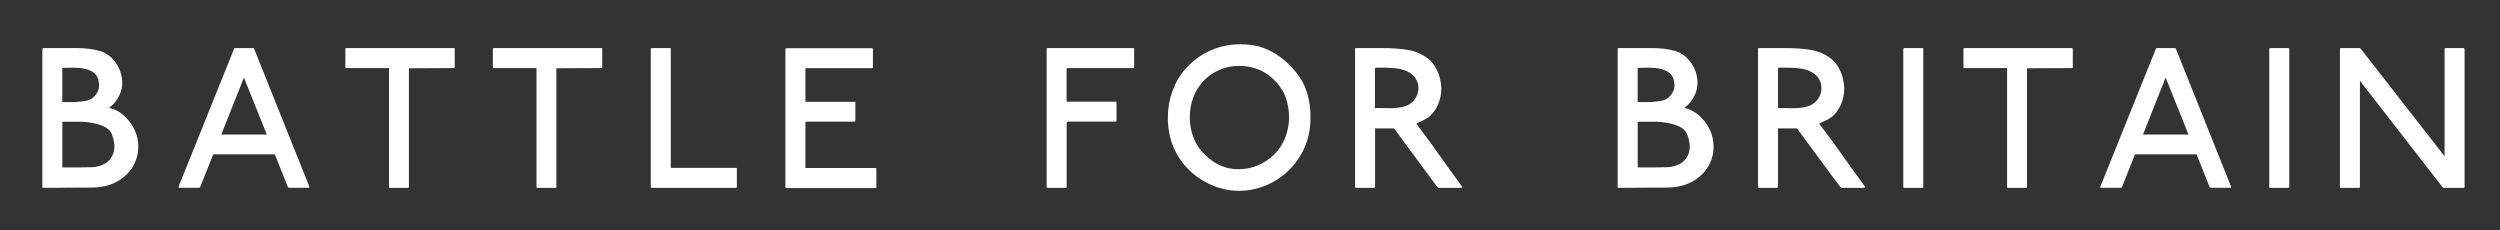
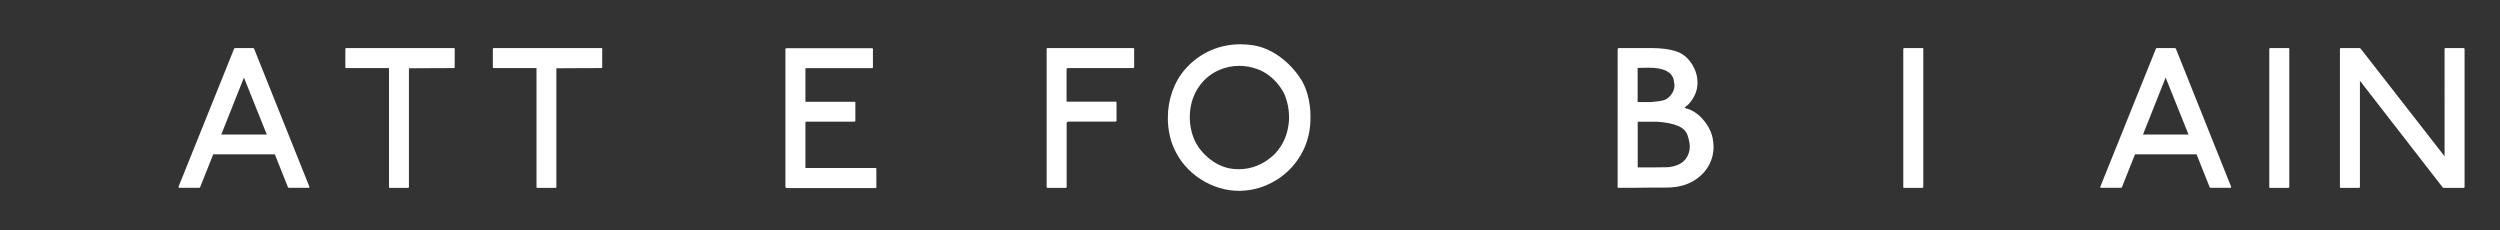
<svg xmlns="http://www.w3.org/2000/svg" x="0px" y="0px" viewBox="0 0 3500 322" style="enable-background:new 0 0 3500 322;" xml:space="preserve">
  <rect x="0" y="0" width="3500" height="322" fill="#333333" stroke="none" />
  <style type="text/css"> .st0{fill:#FFFFFF;} </style>
  <g id="Layer_0_xA0_Изображение_1_"> </g>
  <g id="BATTLE__FOR__BRITAIN">
    <g>
-       <path class="st0" d="M192.2,192.7c1,4.8,1.4,9.2,1.4,13c0,8.6-1.9,16.7-5.8,24.3c-3.9,7.6-9.3,14-16.4,19.3 c-11.5,8.9-26.2,13.3-44,13.3c-12.3,0-21.5,0-27.8,0.1c-6.3,0-11.9,0.1-16.9,0.2H59.3V68.6l1-1.3h34.9h11.6 c13.2,0,24.4,1.4,33.6,4.3c9.2,2.8,16.6,8.6,22.4,17.4c5.5,8.3,8.3,17.3,8.3,27.2c0,5.3-1.1,10.5-3.2,15.5 c-3.7,8.2-8.1,14-13.3,17.5c-1,0.7-1.4,1.2-1.4,1.4c0,0.3,0.4,0.6,1.2,0.9c8.9,2.2,16.9,7.3,24,15.3 C185.4,174.8,190.1,183.5,192.2,192.7z M137.6,111.3c-3-11-14.6-16.5-34.7-16.5c-3.5,0-6.3,0-8.5,0.1c-2.2,0-4.6,0.1-7.2,0.2v47.8 h18.7c7.9-0.7,13.8-1.5,17.5-2.5c3.8-1,7.2-3.5,10.3-7.3c3.4-4.2,5.1-9,5.1-14.2C138.8,117.5,138.4,115,137.6,111.3z M157.2,189.4 c-2.2-6.4-7.3-11-15.3-13.9c-8-2.9-17.4-4.6-28.2-5.1H87.3v64c4.4,0,8.5,0,12.3,0c3.8,0,8.9,0,15.4-0.1c6.5,0,11.3-0.1,14.4-0.2 c12.5-1.1,21.3-5.5,26.3-13.3c3-4.9,4.5-10,4.5-15.4C160.2,201,159.2,195.7,157.2,189.4z" />
      <path class="st0" d="M433.2,261.5c0,1-0.2,1.4-0.6,1.4h-27.8c-0.9,0-1.4-0.2-1.6-0.6l-18.4-46.2h-86.3l-18.4,46.2 c-0.2,0.4-0.7,0.6-1.4,0.6h-28.1c-0.5,0-0.7-0.5-0.7-1.4l77.7-192.9c0-0.4,0.2-0.7,0.6-0.9c0.4-0.2,0.7-0.4,0.9-0.4h25.2 c0.7,0,1.2,0.4,1.6,1.3L433.2,261.5z M373.5,188.3l-32-79.7l-31.7,79.7H373.5z" />
      <path class="st0" d="M636.6,94.4c0,0.6-0.4,0.9-1.2,0.9c-11.1,0-20.3,0-27.7,0.1c-7.4,0-14.4,0.1-20.9,0.1 c-6.6,0-11.3,0.1-14.3,0.1v166.2c0,0.8-0.4,1.2-1.2,1.2h-25.8c-0.6,0-0.9-0.3-0.9-0.9V95.3h-59.9c-0.8,0-1.2-0.3-1.2-0.9V68.6 c0-0.9,0.4-1.3,1.2-1.3h151c0.6,0,0.9,0.3,0.9,0.9V94.4z" />
      <path class="st0" d="M843,94.4c0,0.6-0.4,0.9-1.2,0.9c-11.1,0-20.3,0-27.7,0.1c-7.4,0-14.4,0.1-20.9,0.1c-6.6,0-11.3,0.1-14.3,0.1 v166.2c0,0.8-0.4,1.2-1.2,1.2H752c-0.6,0-0.9-0.3-0.9-0.9V95.3h-59.9c-0.8,0-1.2-0.3-1.2-0.9V68.6c0-0.9,0.4-1.3,1.2-1.3h151 c0.6,0,0.9,0.3,0.9,0.9V94.4z" />
-       <path class="st0" d="M1031.6,261.8c0,0.8-0.4,1.2-1.2,1.2H912.1c-0.7,0-1-0.3-1-0.9V68.2c0-0.6,0.4-0.9,1.3-0.9h25.8 c0.6,0,0.9,0.3,0.9,0.9V235h91.6c0.6,0,0.9,0.3,0.9,1V261.8z" />
      <path class="st0" d="M1226.9,262.1c0,0.8-0.4,1.2-1.2,1.2h-124.5c-0.4-0.1-0.7-0.3-1-0.6c-0.3-0.3-0.5-0.5-0.6-0.6V68.6 c0.1-0.2,0.2-0.4,0.4-0.7c0.1-0.2,0.5-0.4,0.9-0.4h120c0.8,0,1.2,0.3,1.2,1v25.7c0,0.8-0.4,1.2-1.2,1.2h-91l-2.3,0.3v46.8h69 c0.6,0,0.9,0.3,0.9,0.9v25.7c0,0.8-0.5,1.2-1.4,1.2h-67.6c-0.6,0-0.9,0.5-0.9,1.4v63.5h98.4c0.6,0,0.9,0.3,0.9,0.9V262.1z" />
      <path class="st0" d="M1587.7,94.1c0,0.8-0.4,1.2-1.2,1.2h-91l-2.3,0.6v46.4h69c0.6,0,0.9,0.3,0.9,1V169c0,0.8-0.5,1.2-1.4,1.2 h-66.4c-0.3,0.1-0.7,0.3-1.2,0.7c-0.5,0.4-0.8,0.8-0.8,1.3v89.6c0,0.8-0.4,1.2-1.2,1.2h-25.5c-0.9,0-1.3-0.3-1.3-0.9V68.2 c0-0.6,0.4-0.9,1.3-0.9h120c0.8,0,1.2,0.3,1.2,0.9V94.1z" />
      <path class="st0" d="M1823.6,212.3c-4.1,8-9.2,15.4-15.4,22.2c-6.2,6.8-13.3,12.6-21.2,17.5c-7.9,4.9-16.1,8.6-24.6,11.1 c-8.5,2.5-17.4,3.9-26.8,4.1c-9.9,0-19.5-1.4-28.7-4.2c-9.2-2.8-17.9-6.9-26.3-12.3c-8.3-5.4-15.7-11.8-22-19.2 c-6.3-7.4-11.4-15.6-15.3-24.5c-5.5-12.7-8.3-26.8-8.3-42.1c0-12.9,2.1-25.3,6.4-37.3c4.3-11.9,10.4-22.4,18.5-31.5 c10.2-11.3,21.9-19.8,34.9-25.5c13-5.7,27-8.6,41.8-8.6c5.8,0,11.5,0.4,17.2,1.3c12.3,1.8,24.2,6.7,35.6,14.5 c11.4,7.9,21.2,17.6,29.4,29.3c5.3,7.3,9.3,15.9,11.9,25.7c2.7,9.8,4,19.8,4,30C1834.9,181.4,1831.2,197.9,1823.6,212.3z M1799.5,135.2c-1.9-5.2-4.9-10.4-9-15.7c-4.1-5.3-8.7-9.9-13.9-13.8c-5.2-4-10.7-6.9-16.4-9c-8.2-3-16.6-4.5-25.2-4.5 c-9.7,0-18.9,1.9-27.6,5.6c-8.8,3.7-16.4,9-22.7,15.8c-12.6,13.8-19,30.8-19,50.9c0,9.5,1.7,18.9,5.1,27.9 c4,10.4,10.6,19.7,20,27.8c9.4,8.1,19.5,13.3,30.4,15.5c4,0.8,8.3,1.2,13,1.2c9.2,0,17.8-1.7,25.9-5c8.1-3.3,15.6-8.1,22.4-14.3 c4.7-4.4,8.8-9.6,12.2-15.4c3.4-5.8,5.9-12,7.5-18.5c1.6-6.5,2.5-13,2.5-19.5C1804.7,154.1,1802.9,144.5,1799.5,135.2z" />
-       <path class="st0" d="M2047.3,261.8c0,0.8-0.9,1.2-2.8,1.2h-31.1c-0.4,0-20.9-27.7-61.7-83.2h-26.6v82l-0.9,1.2h-26.5l-0.6-1.7 V67.6l2.2-0.3h34.9c14.2,0,26.4,0.8,36.5,2.5c10.2,1.7,19.3,5.5,27.4,11.4c8.1,5.9,13.9,14.9,17.4,27c1.5,5.7,2.3,11,2.3,16.1 c0,6-1,11.9-2.9,17.7c-1.9,5.8-4.7,10.9-8.4,15.5c-2.8,3.6-6,6.4-9.5,8.5c-3.5,2.1-8.1,4.3-13.7,6.6v1.3c2.7,3.5,7,9.2,12.9,17.1 c5.9,8,11.9,16.2,17.9,24.8c6.1,8.6,11.8,16.6,17.1,23.9C2036.6,247.1,2041.9,254.5,2047.3,261.8z M1985.3,118 c-1.3-5.3-3.7-9.6-7.2-12.8c-3.6-3.2-7.6-5.5-12.1-7c-4.5-1.5-9.2-2.4-14.1-2.8c-4.9-0.4-10.8-0.7-17.7-0.7h-8l-1.2,0.9v55.6 c4.2,0,7.8,0,10.8,0.1c2.9,0,6.2,0.1,9.6,0.2c7.1,0,13.5-0.7,19.2-2c5.6-1.4,10.3-4,13.8-7.8c4.9-5.2,7.4-11.4,7.4-18.4 C1985.9,122.1,1985.7,120.4,1985.3,118z" />
      <path class="st0" d="M2397.6,192.7c1,4.8,1.4,9.2,1.4,13c0,8.6-1.9,16.7-5.8,24.3c-3.9,7.6-9.3,14-16.4,19.3 c-11.5,8.9-26.2,13.3-44,13.3c-12.3,0-21.5,0-27.8,0.1c-6.3,0-11.9,0.1-16.9,0.2h-23.4V68.6l1-1.3h34.9h11.6 c13.2,0,24.4,1.4,33.6,4.3c9.2,2.8,16.6,8.6,22.4,17.4c5.5,8.3,8.3,17.3,8.3,27.2c0,5.3-1.1,10.5-3.2,15.5 c-3.7,8.2-8.1,14-13.3,17.5c-1,0.7-1.4,1.2-1.4,1.4c0,0.3,0.4,0.6,1.2,0.9c8.9,2.2,16.9,7.3,24,15.3 C2390.9,174.8,2395.5,183.5,2397.6,192.7z M2343.1,111.3c-3-11-14.6-16.5-34.7-16.5c-3.5,0-6.3,0-8.5,0.1c-2.2,0-4.6,0.1-7.2,0.2 v47.8h18.7c7.9-0.7,13.8-1.5,17.5-2.5c3.8-1,7.2-3.5,10.3-7.3c3.4-4.2,5.1-9,5.1-14.2C2344.2,117.5,2343.8,115,2343.1,111.3z M2362.6,189.4c-2.2-6.4-7.3-11-15.3-13.9c-8-2.9-17.4-4.6-28.2-5.1h-26.3v64c4.4,0,8.5,0,12.3,0s8.9,0,15.4-0.1 c6.5,0,11.3-0.1,14.4-0.2c12.5-1.1,21.3-5.5,26.3-13.3c3-4.9,4.5-10,4.5-15.4C2365.7,201,2364.6,195.7,2362.6,189.4z" />
-       <path class="st0" d="M2611.4,261.8c0,0.8-0.9,1.2-2.8,1.2h-31.1c-0.4,0-20.9-27.7-61.7-83.2h-26.6v82l-0.9,1.2h-26.5l-0.6-1.7 V67.6l2.2-0.3h34.9c14.2,0,26.4,0.8,36.5,2.5c10.2,1.7,19.3,5.5,27.4,11.4c8.1,5.9,13.9,14.9,17.4,27c1.5,5.7,2.3,11,2.3,16.1 c0,6-1,11.9-2.9,17.7c-1.9,5.8-4.7,10.9-8.4,15.5c-2.8,3.6-6,6.4-9.5,8.5c-3.5,2.1-8.1,4.3-13.7,6.6v1.3c2.7,3.5,7,9.2,12.9,17.1 c5.9,8,11.9,16.2,17.9,24.8c6.1,8.6,11.8,16.6,17.1,23.9C2600.8,247.1,2606.1,254.5,2611.4,261.8z M2549.5,118 c-1.3-5.3-3.7-9.6-7.2-12.8c-3.6-3.2-7.6-5.5-12.1-7c-4.5-1.5-9.2-2.4-14.1-2.8c-4.9-0.4-10.8-0.7-17.7-0.7h-8l-1.2,0.9v55.6 c4.2,0,7.8,0,10.8,0.1c2.9,0,6.2,0.1,9.6,0.2c7.1,0,13.5-0.7,19.2-2c5.6-1.4,10.3-4,13.8-7.8c4.9-5.2,7.4-11.4,7.4-18.4 C2550,122.1,2549.8,120.4,2549.5,118z" />
      <path class="st0" d="M2692.6,261.8c0,0.8-0.4,1.2-1.2,1.2h-25.8c-0.7,0-1-0.3-1-0.9V68.6c0-0.9,0.4-1.3,1.3-1.3h25.8 c0.6,0,0.9,0.3,0.9,0.9V261.8z" />
-       <path class="st0" d="M2901.9,94.4c0,0.6-0.4,0.9-1.2,0.9c-11.1,0-20.3,0-27.7,0.1c-7.4,0-14.4,0.1-20.9,0.1 c-6.6,0-11.3,0.1-14.3,0.1v166.2c0,0.8-0.4,1.2-1.2,1.2h-25.8c-0.6,0-0.9-0.3-0.9-0.9V95.3H2750c-0.8,0-1.2-0.3-1.2-0.9V68.6 c0-0.9,0.4-1.3,1.2-1.3h151c0.6,0,0.9,0.3,0.9,0.9V94.4z" />
      <path class="st0" d="M3123.6,261.5c0,1-0.2,1.4-0.6,1.4h-27.8c-0.9,0-1.4-0.2-1.6-0.6l-18.4-46.2H2989l-18.4,46.2 c-0.2,0.4-0.7,0.6-1.4,0.6h-28.1c-0.5,0-0.7-0.5-0.7-1.4l77.7-192.9c0-0.4,0.2-0.7,0.6-0.9c0.4-0.2,0.7-0.4,0.9-0.4h25.2 c0.7,0,1.2,0.4,1.6,1.3L3123.6,261.5z M3063.9,188.3l-32-79.7l-31.7,79.7H3063.9z" />
      <path class="st0" d="M3204.9,261.8c0,0.8-0.4,1.2-1.2,1.2H3178c-0.7,0-1-0.3-1-0.9V68.6c0-0.9,0.4-1.3,1.3-1.3h25.8 c0.6,0,0.9,0.3,0.9,0.9V261.8z" />
      <path class="st0" d="M3450.4,68.6v193.2c0,0.8-0.4,1.2-1.3,1.2H3421c-0.6,0-1-0.2-1.2-0.6l-115.9-149.3v148.7 c0,0.8-0.4,1.2-1.2,1.2h-25.5c-0.9,0-1.3-0.3-1.3-0.9V68.6c0-0.9,0.4-1.3,1.3-1.3h25.8c1,0,1.7,0.4,2.3,1.3l117.1,150.2V68.6 c0-0.9,0.4-1.3,1.2-1.3h25.5C3449.9,67.3,3450.4,67.8,3450.4,68.6z" />
    </g>
  </g>
</svg>